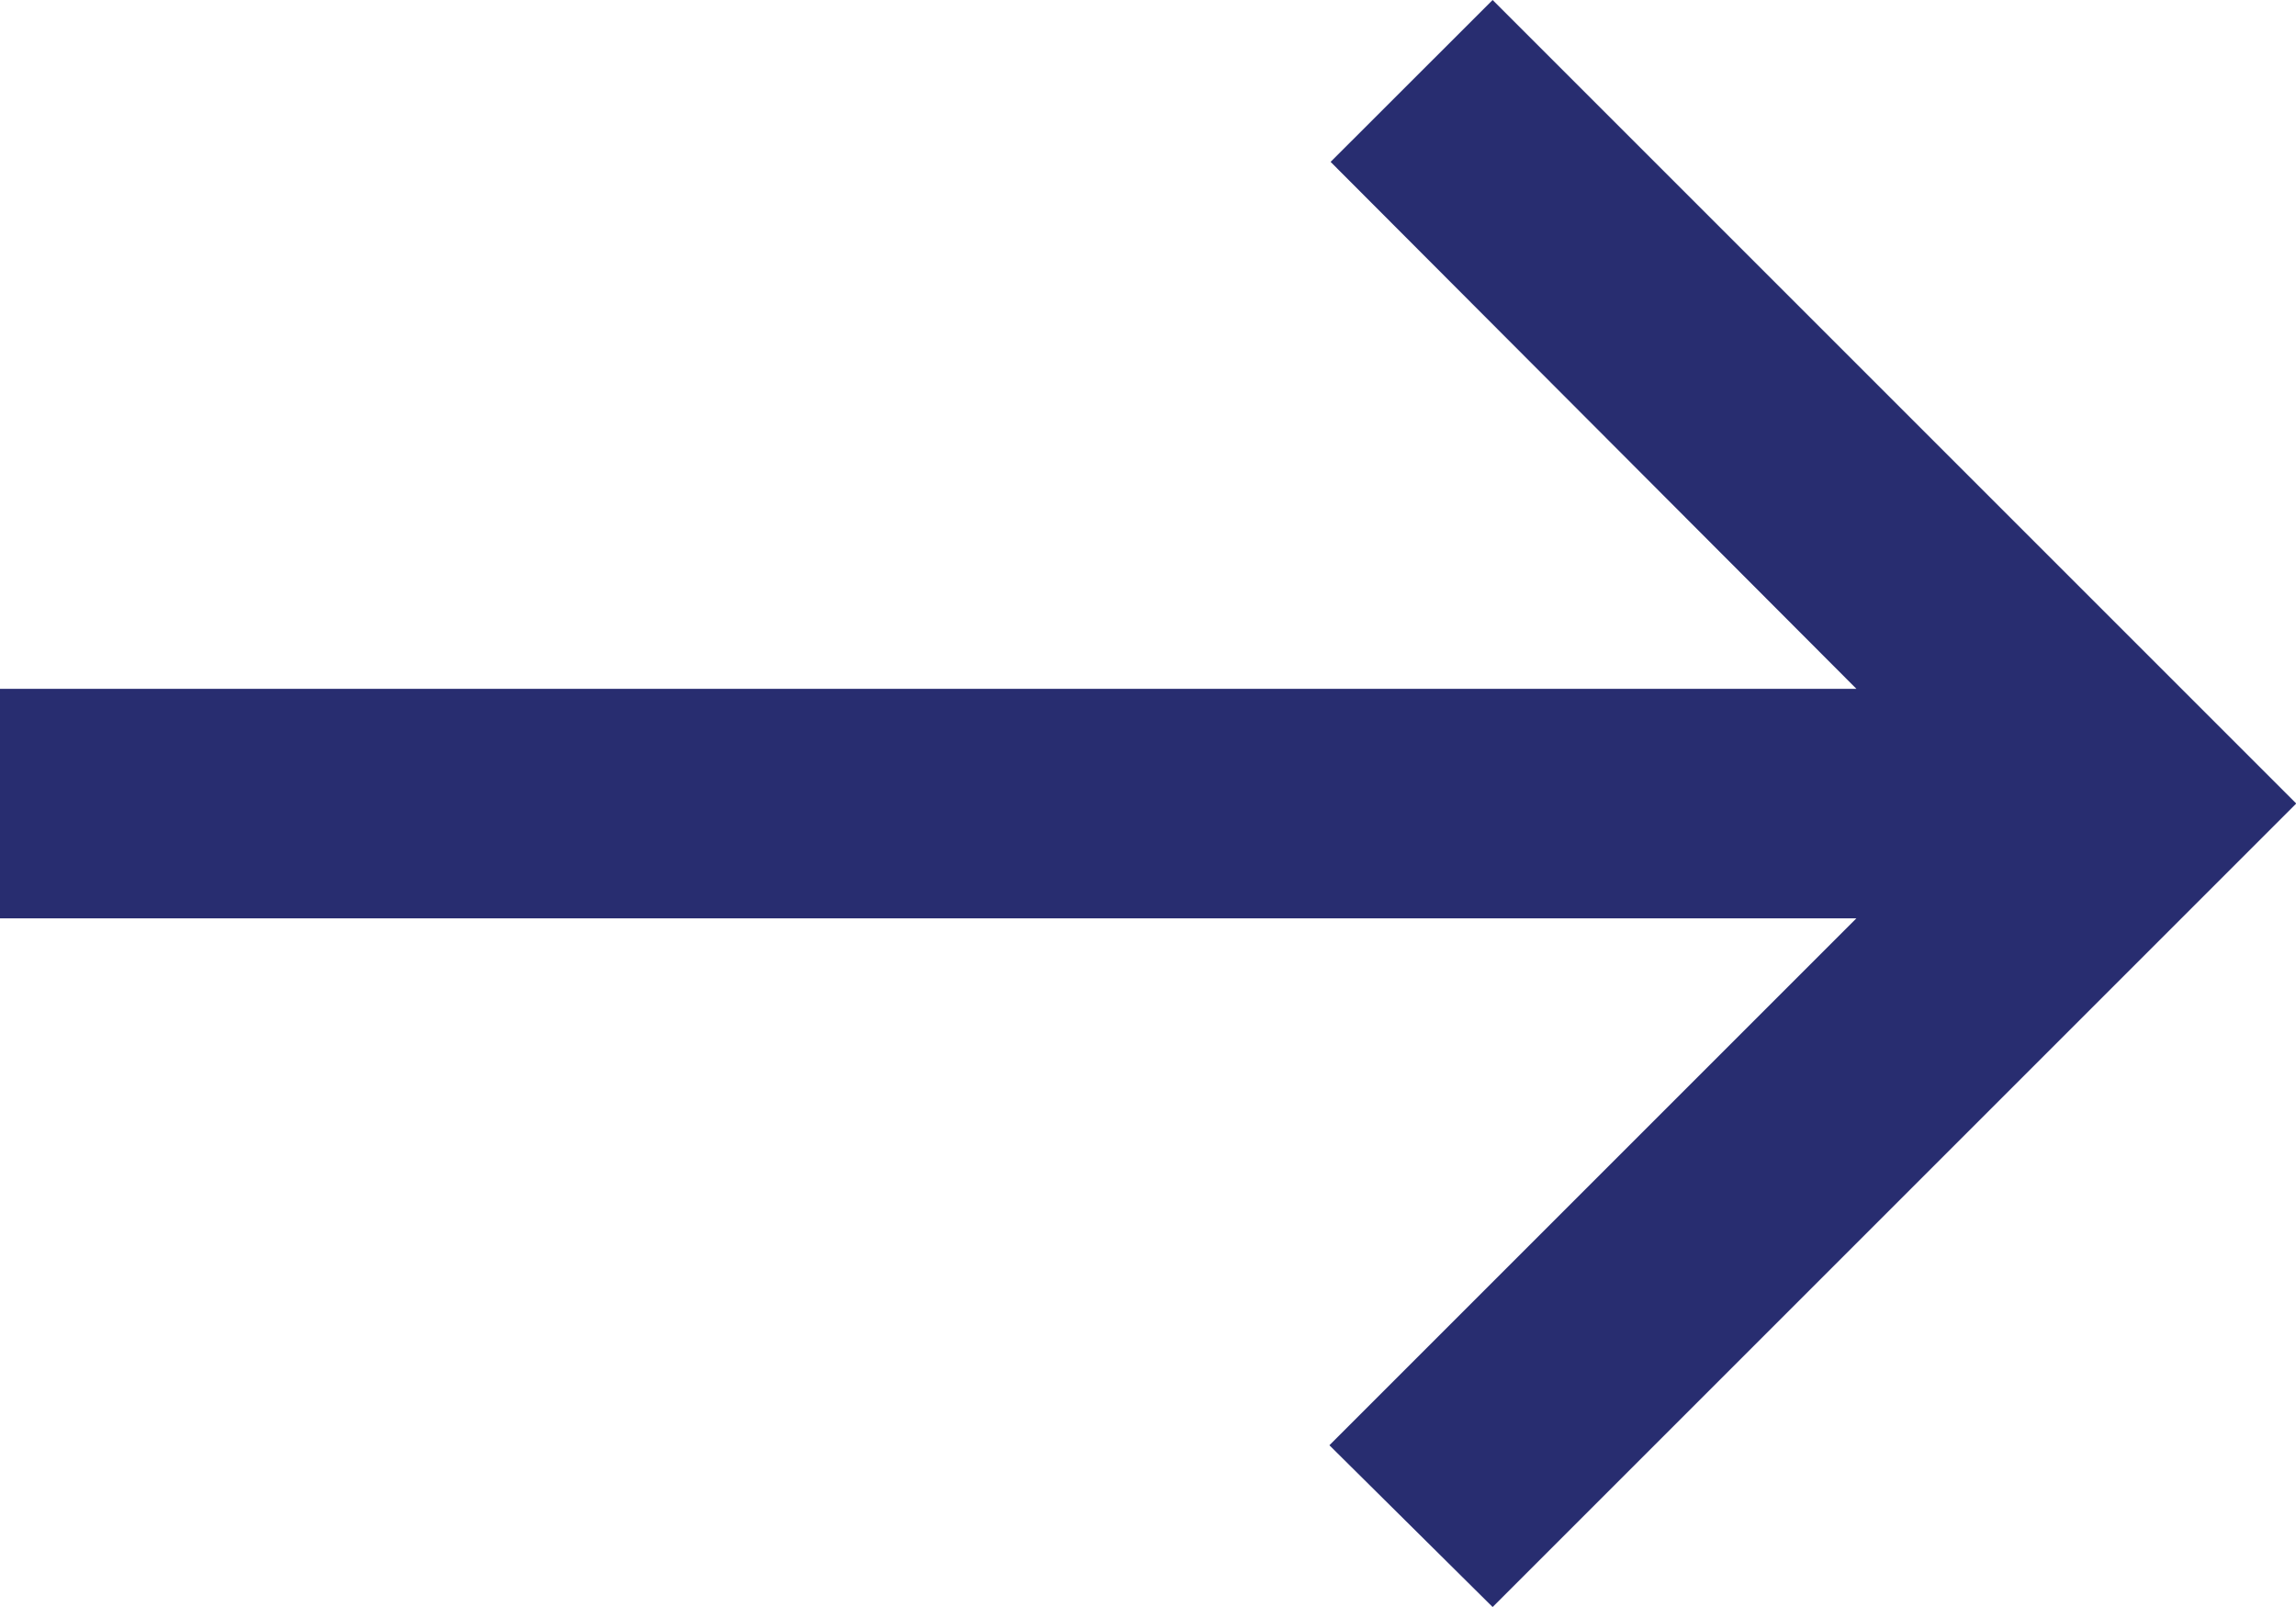
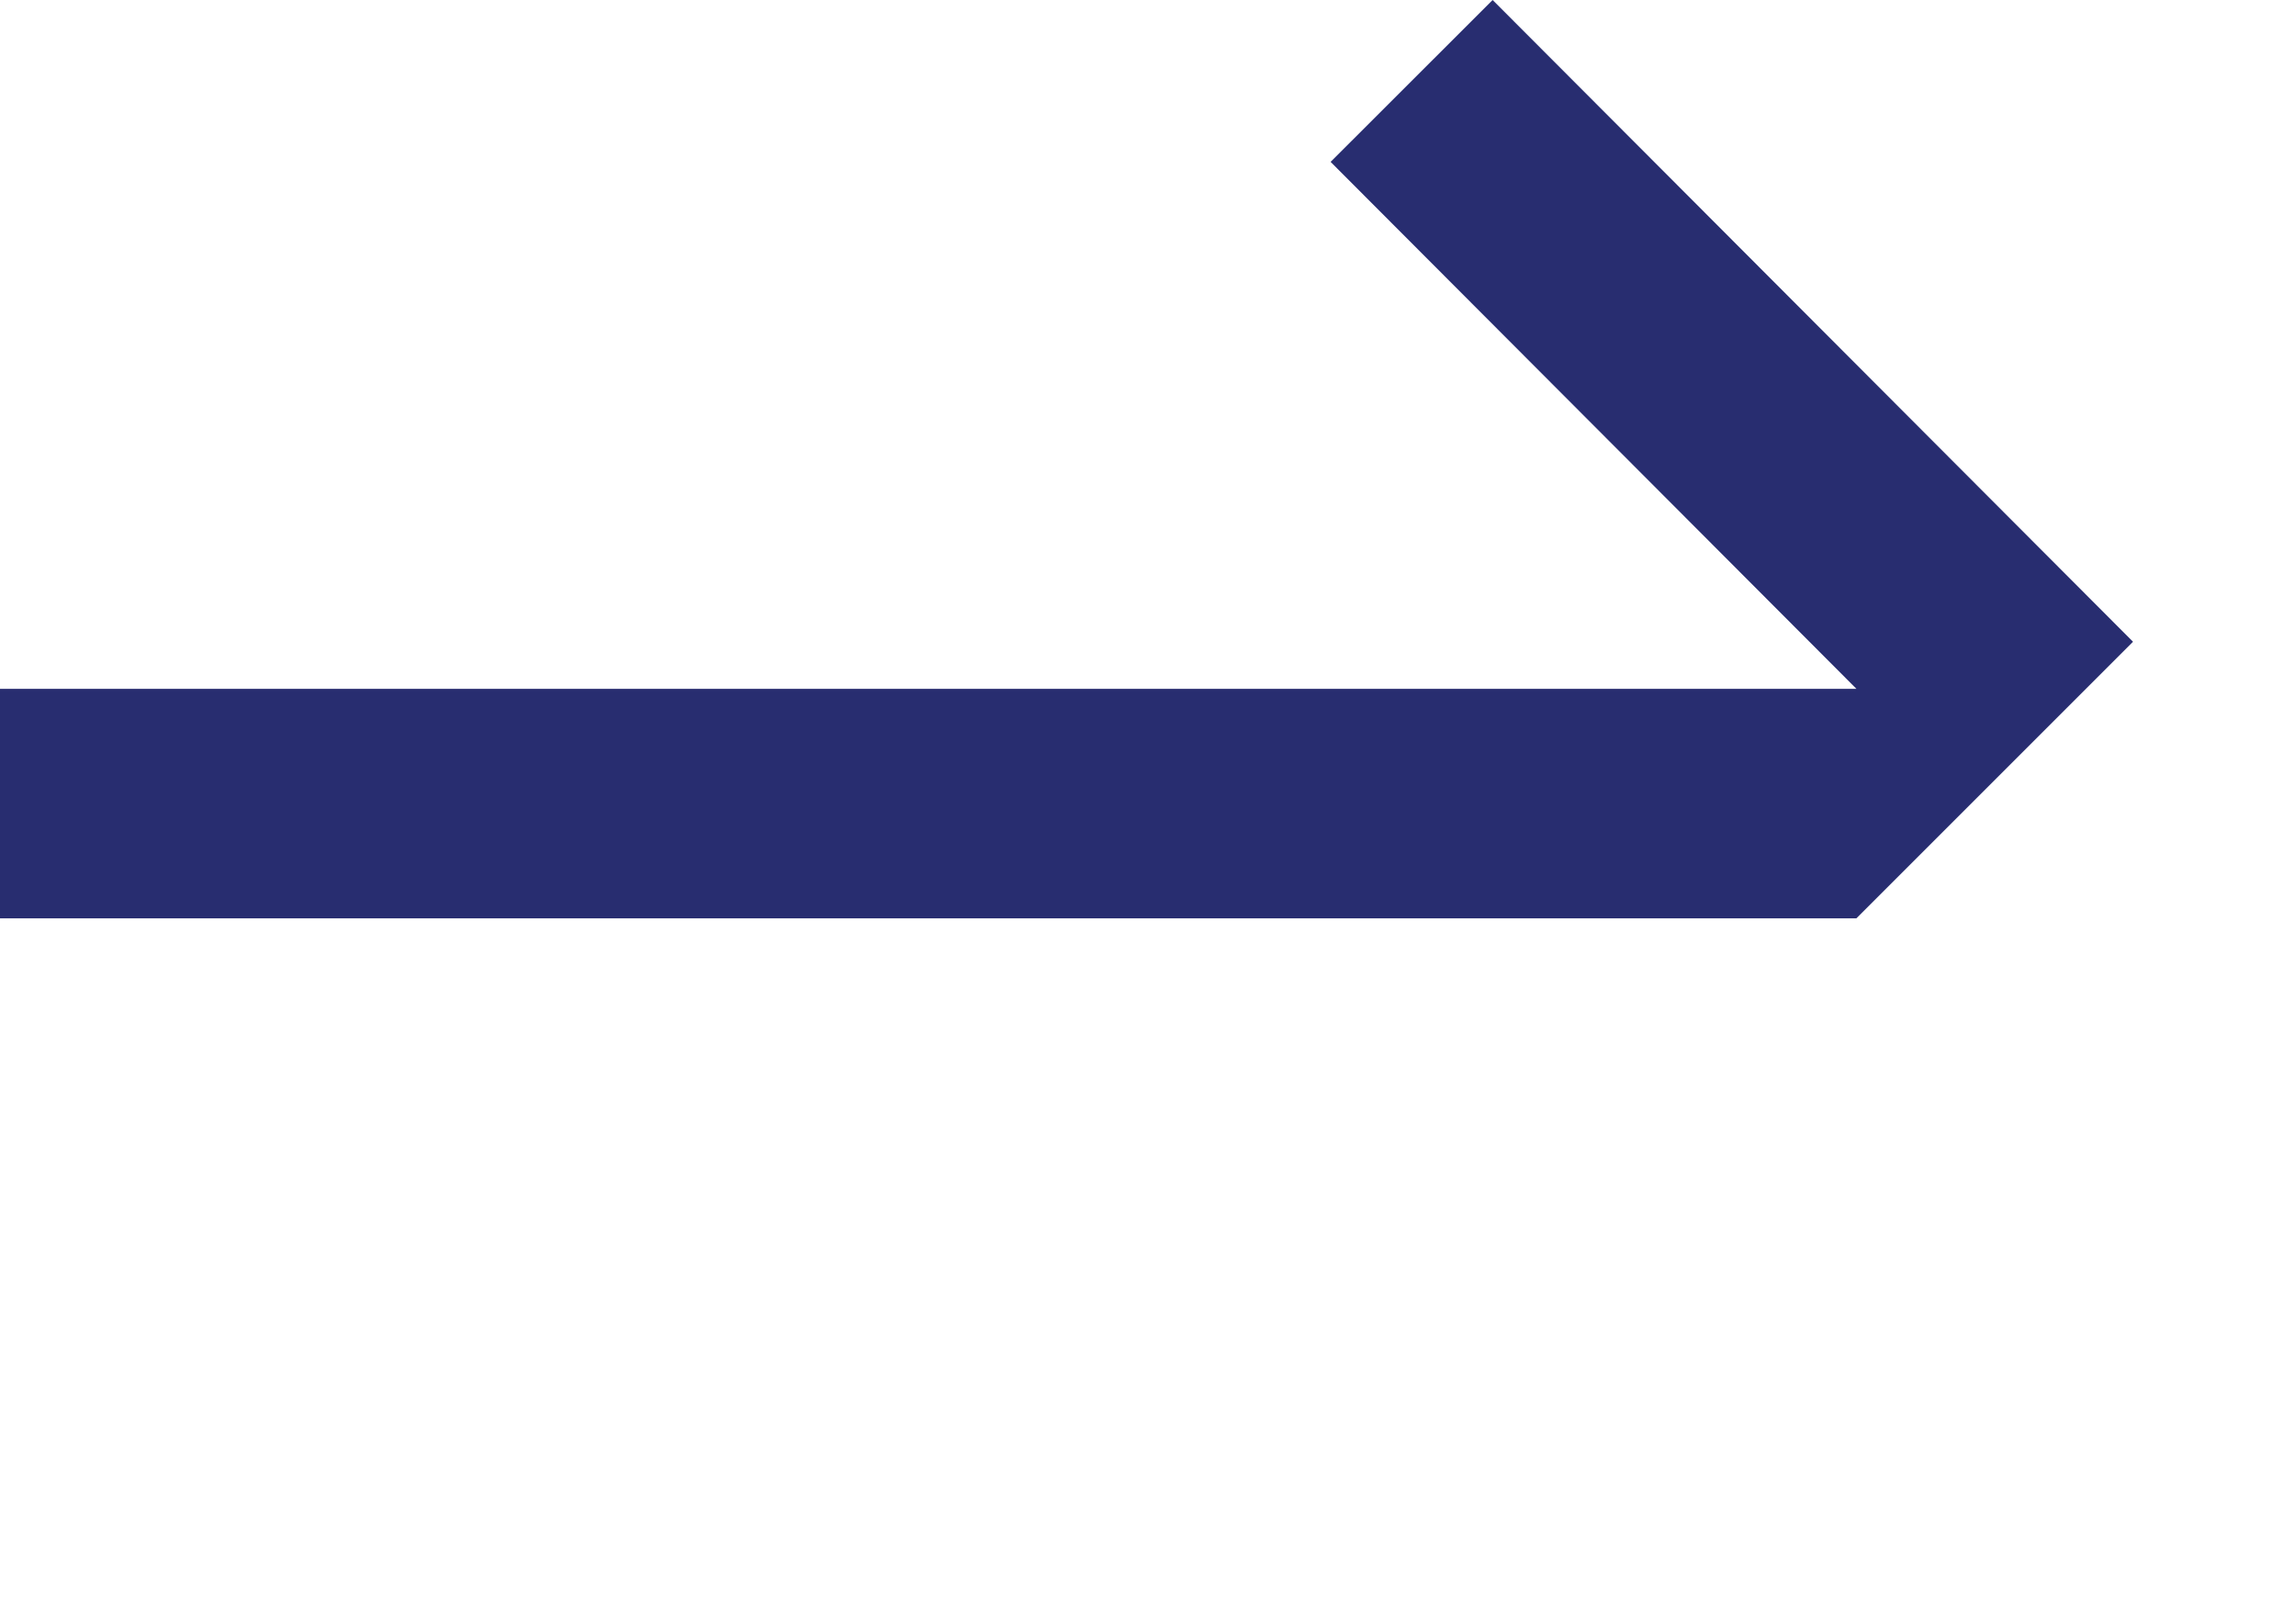
<svg xmlns="http://www.w3.org/2000/svg" width="19.074" height="13.352" viewBox="0 0 19.074 13.352">
-   <path d="M14.4,5,13.054,6.345l4.368,4.378H2V12.63H17.422l-4.378,4.378L14.4,18.352l6.676-6.676Z" transform="translate(-2 -5)" fill="#282d70" />
+   <path d="M14.4,5,13.054,6.345l4.368,4.378H2V12.63H17.422l-4.378,4.378l6.676-6.676Z" transform="translate(-2 -5)" fill="#282d70" />
</svg>